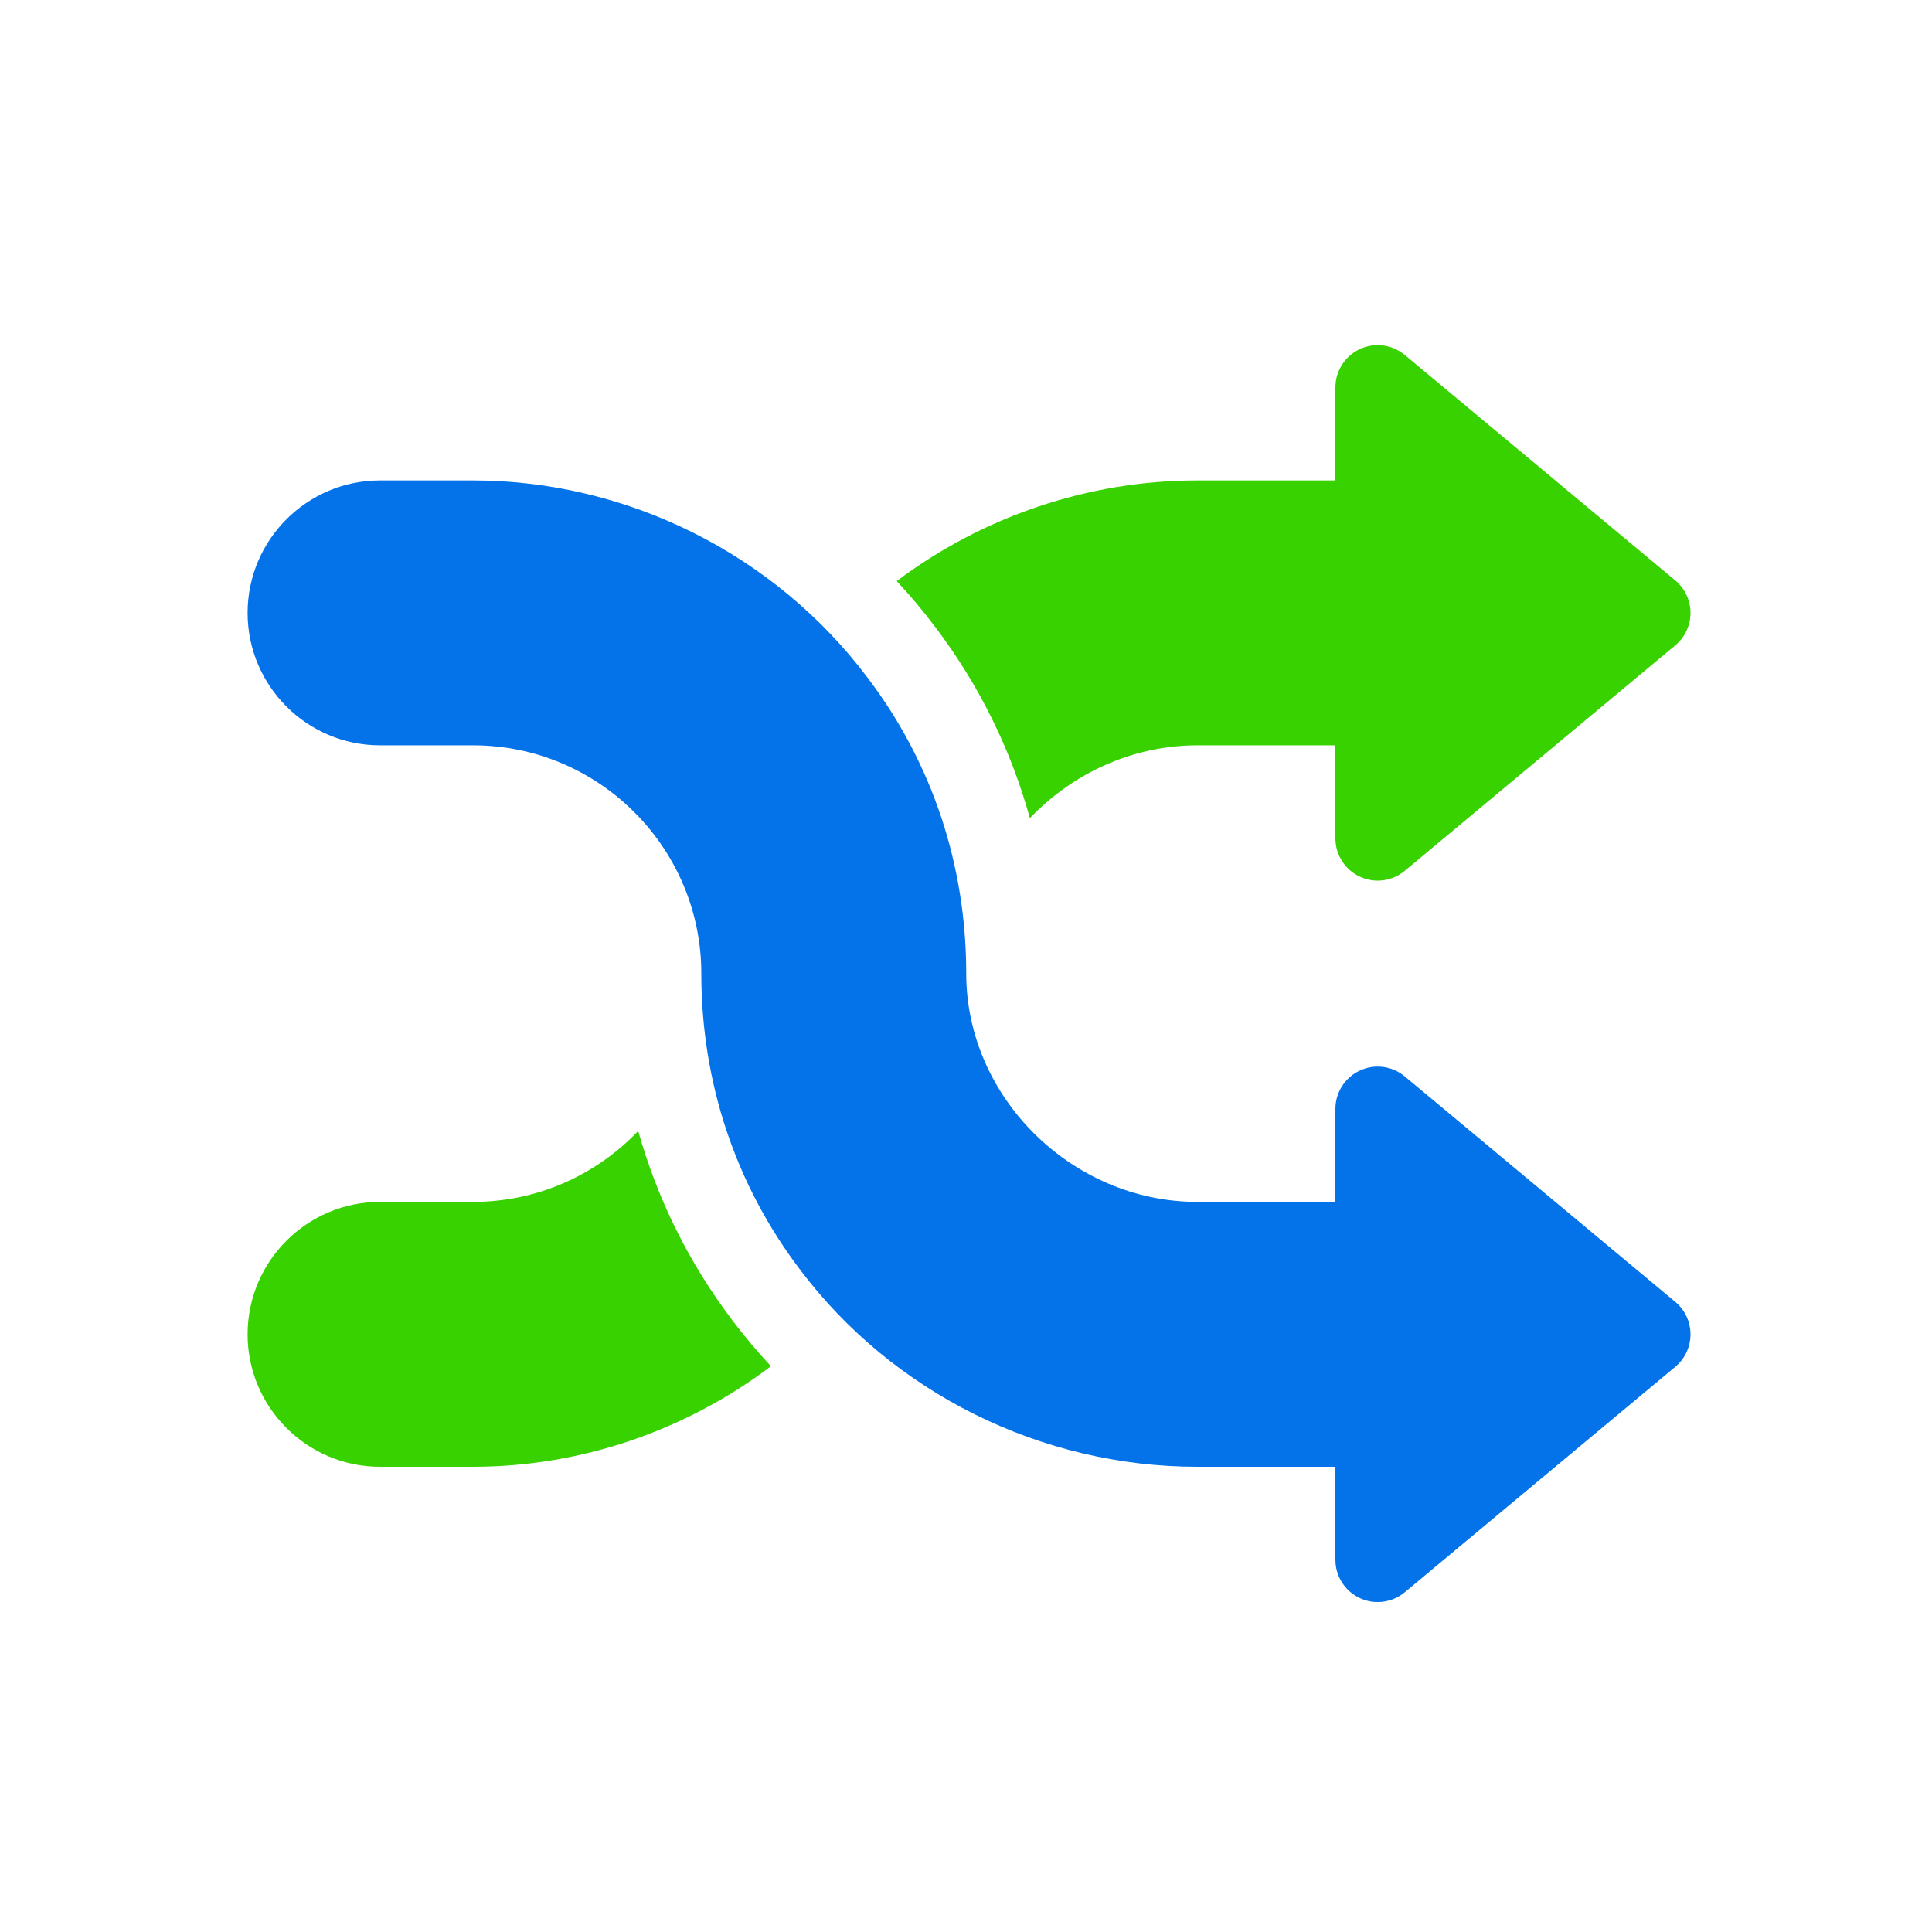
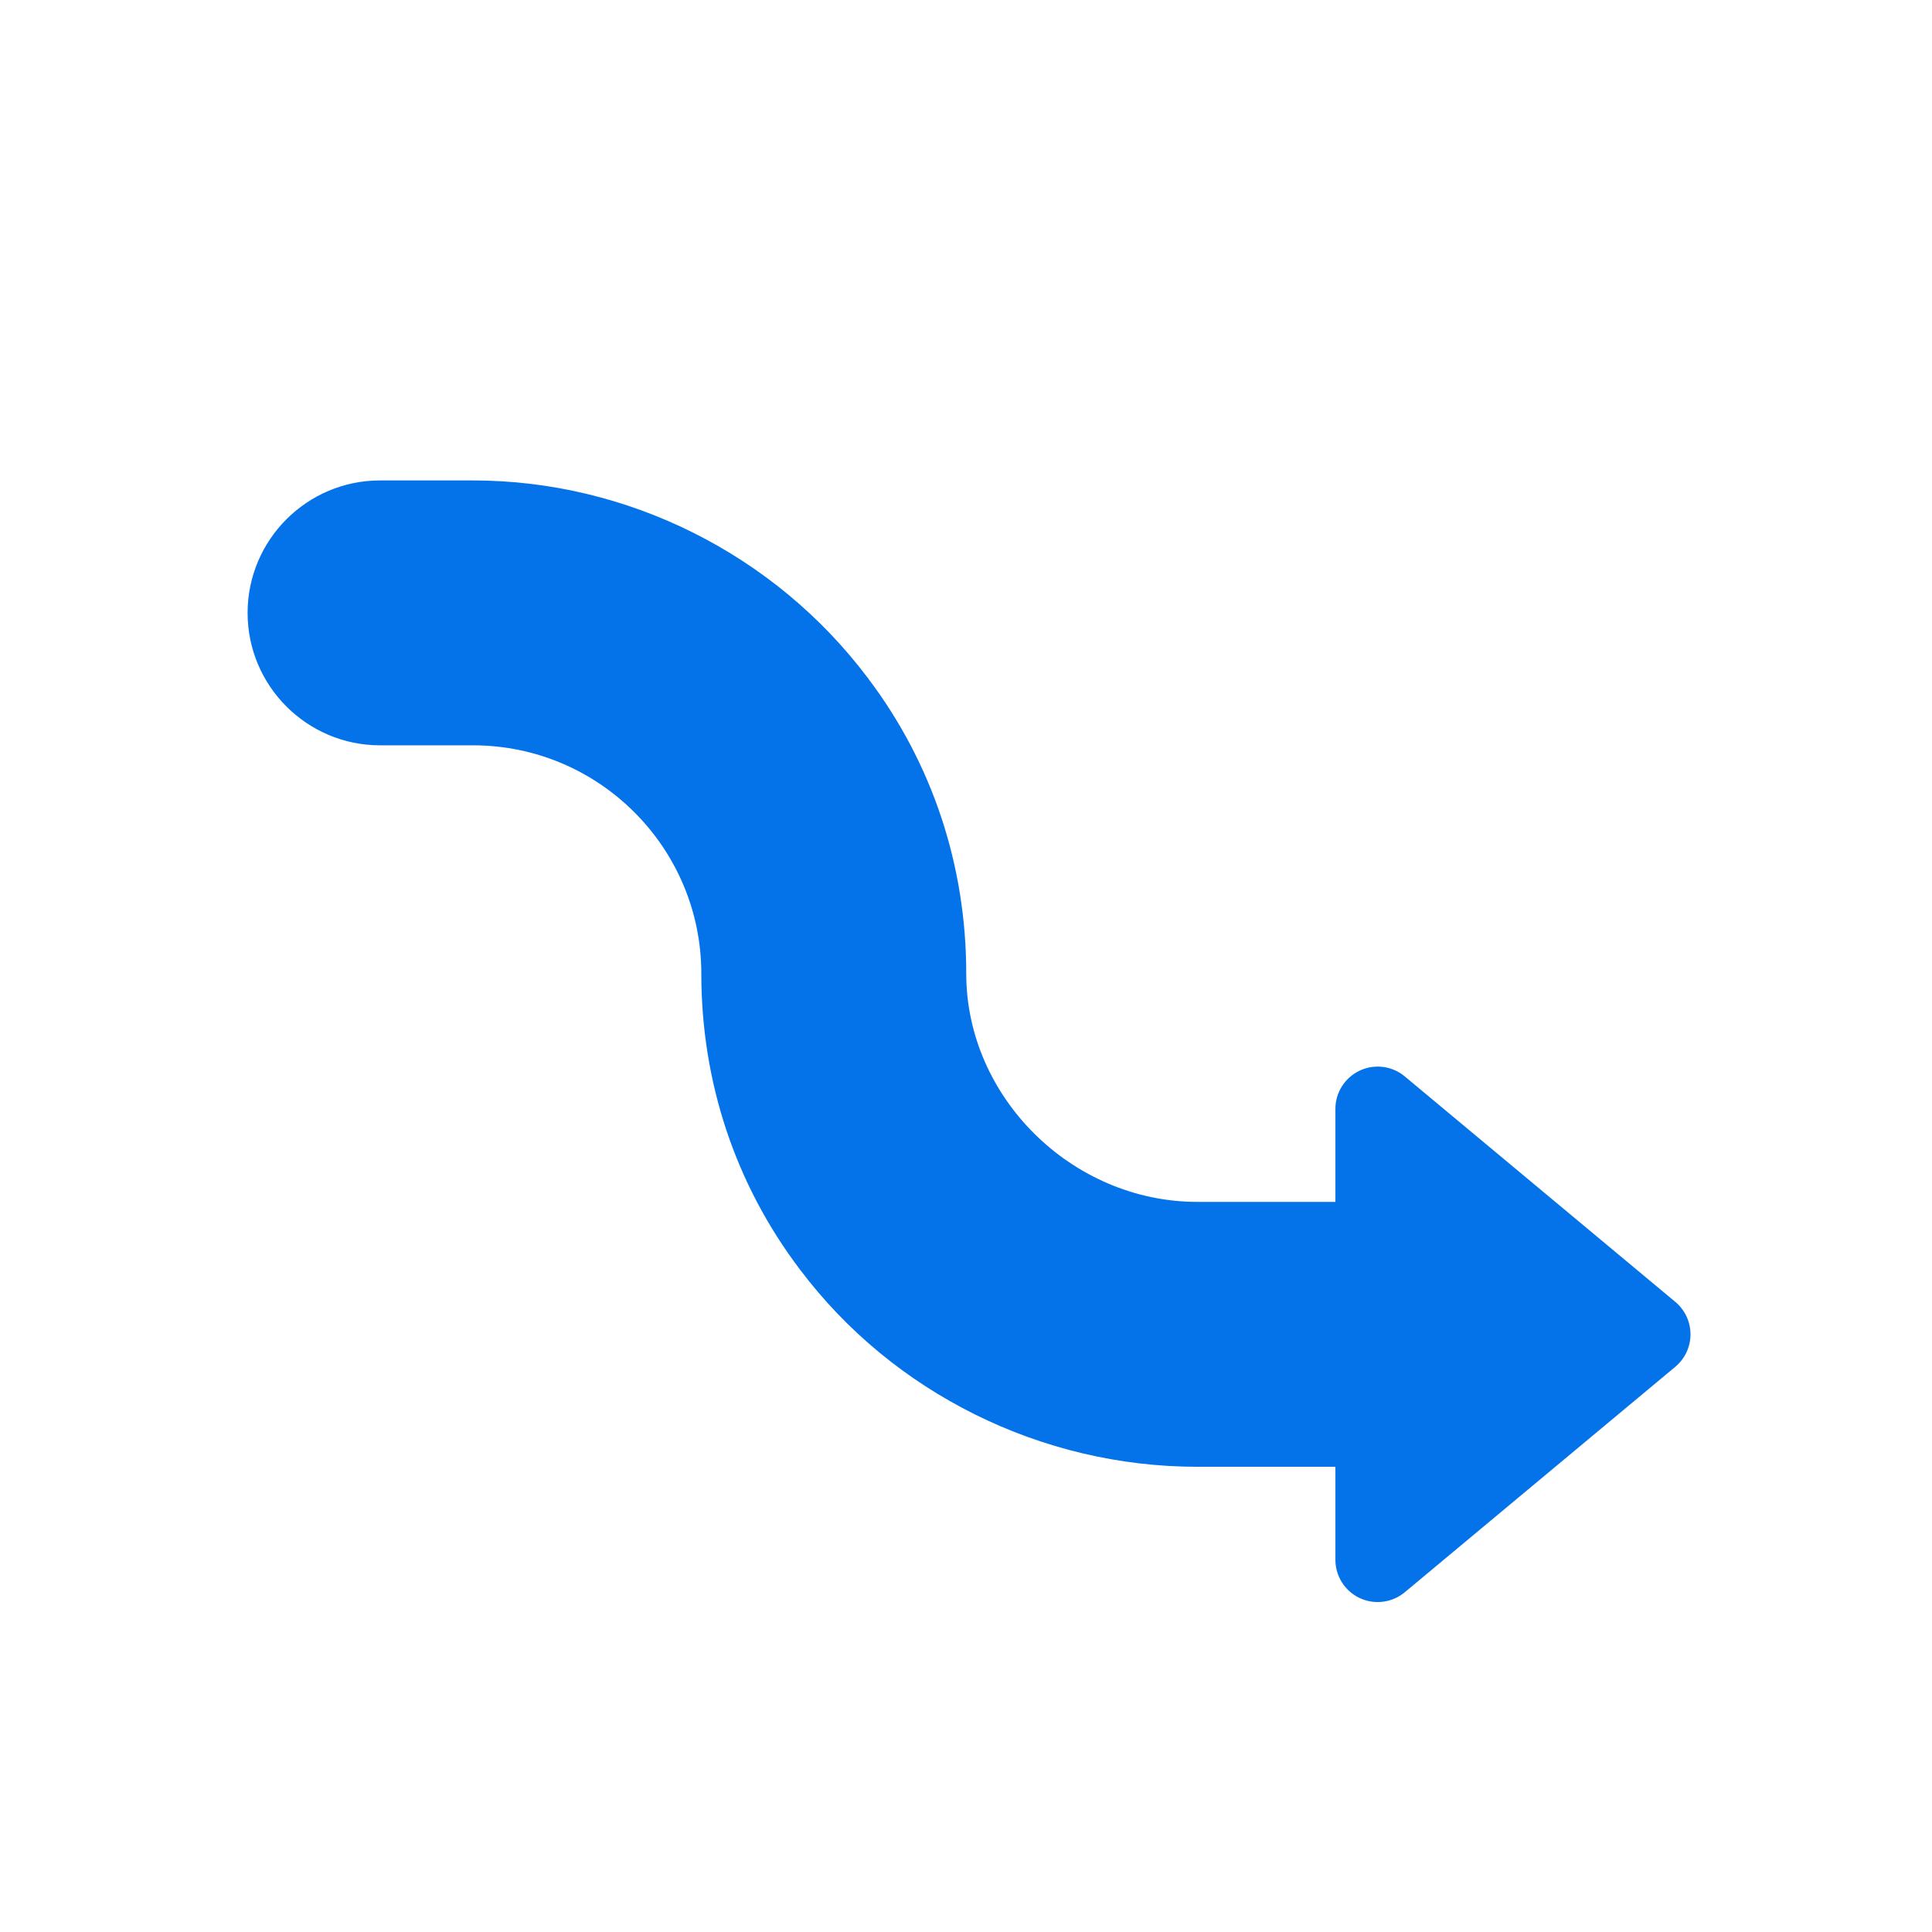
<svg xmlns="http://www.w3.org/2000/svg" width="64" height="64" viewBox="0 0 64 64" fill="none">
  <path d="M55.496 43.126L46.534 35.657C46.117 35.309 45.536 35.234 45.044 35.465C44.551 35.696 44.237 36.19 44.237 36.733V39.814H39.663C35.513 39.814 32.008 36.351 32.008 32.252C32.008 28.655 30.876 25.264 28.739 22.448C25.662 18.357 20.777 15.915 15.67 15.915H12.59C10.17 15.915 8.202 17.883 8.202 20.303C8.202 22.722 10.17 24.69 12.59 24.69H15.67C19.84 24.69 23.232 28.082 23.232 32.252C23.232 35.849 24.364 39.24 26.501 42.056C29.578 46.147 34.498 48.589 39.663 48.589H44.237V51.67C44.237 52.213 44.551 52.708 45.044 52.938C45.233 53.027 45.436 53.07 45.637 53.07C45.959 53.07 46.277 52.96 46.534 52.746L55.496 45.277C55.815 45.011 56 44.617 56 44.202C56 43.786 55.815 43.392 55.496 43.126Z" fill="#0473EA" />
-   <path d="M24.266 43.744C22.825 41.844 21.775 39.723 21.141 37.464C19.763 38.91 17.821 39.814 15.67 39.814H12.59C10.17 39.814 8.202 41.782 8.202 44.202C8.202 46.621 10.17 48.589 12.59 48.589H15.67C19.252 48.589 22.723 47.387 25.539 45.258C25.091 44.778 24.665 44.274 24.266 43.744Z" fill="#38D200" />
-   <path d="M55.496 19.227L46.534 11.758C46.117 11.411 45.536 11.335 45.044 11.566C44.551 11.796 44.237 12.291 44.237 12.834V15.915H39.663C36.039 15.915 32.536 17.119 29.706 19.249C30.152 19.729 30.577 20.233 30.974 20.761C32.429 22.679 33.485 24.821 34.116 27.103C35.523 25.628 37.505 24.69 39.663 24.69H44.237V27.771C44.237 28.314 44.551 28.809 45.044 29.039C45.536 29.27 46.117 29.195 46.534 28.847L55.496 21.378C55.815 21.112 56 20.718 56 20.303C56 19.887 55.815 19.493 55.496 19.227Z" fill="#38D200" />
</svg>